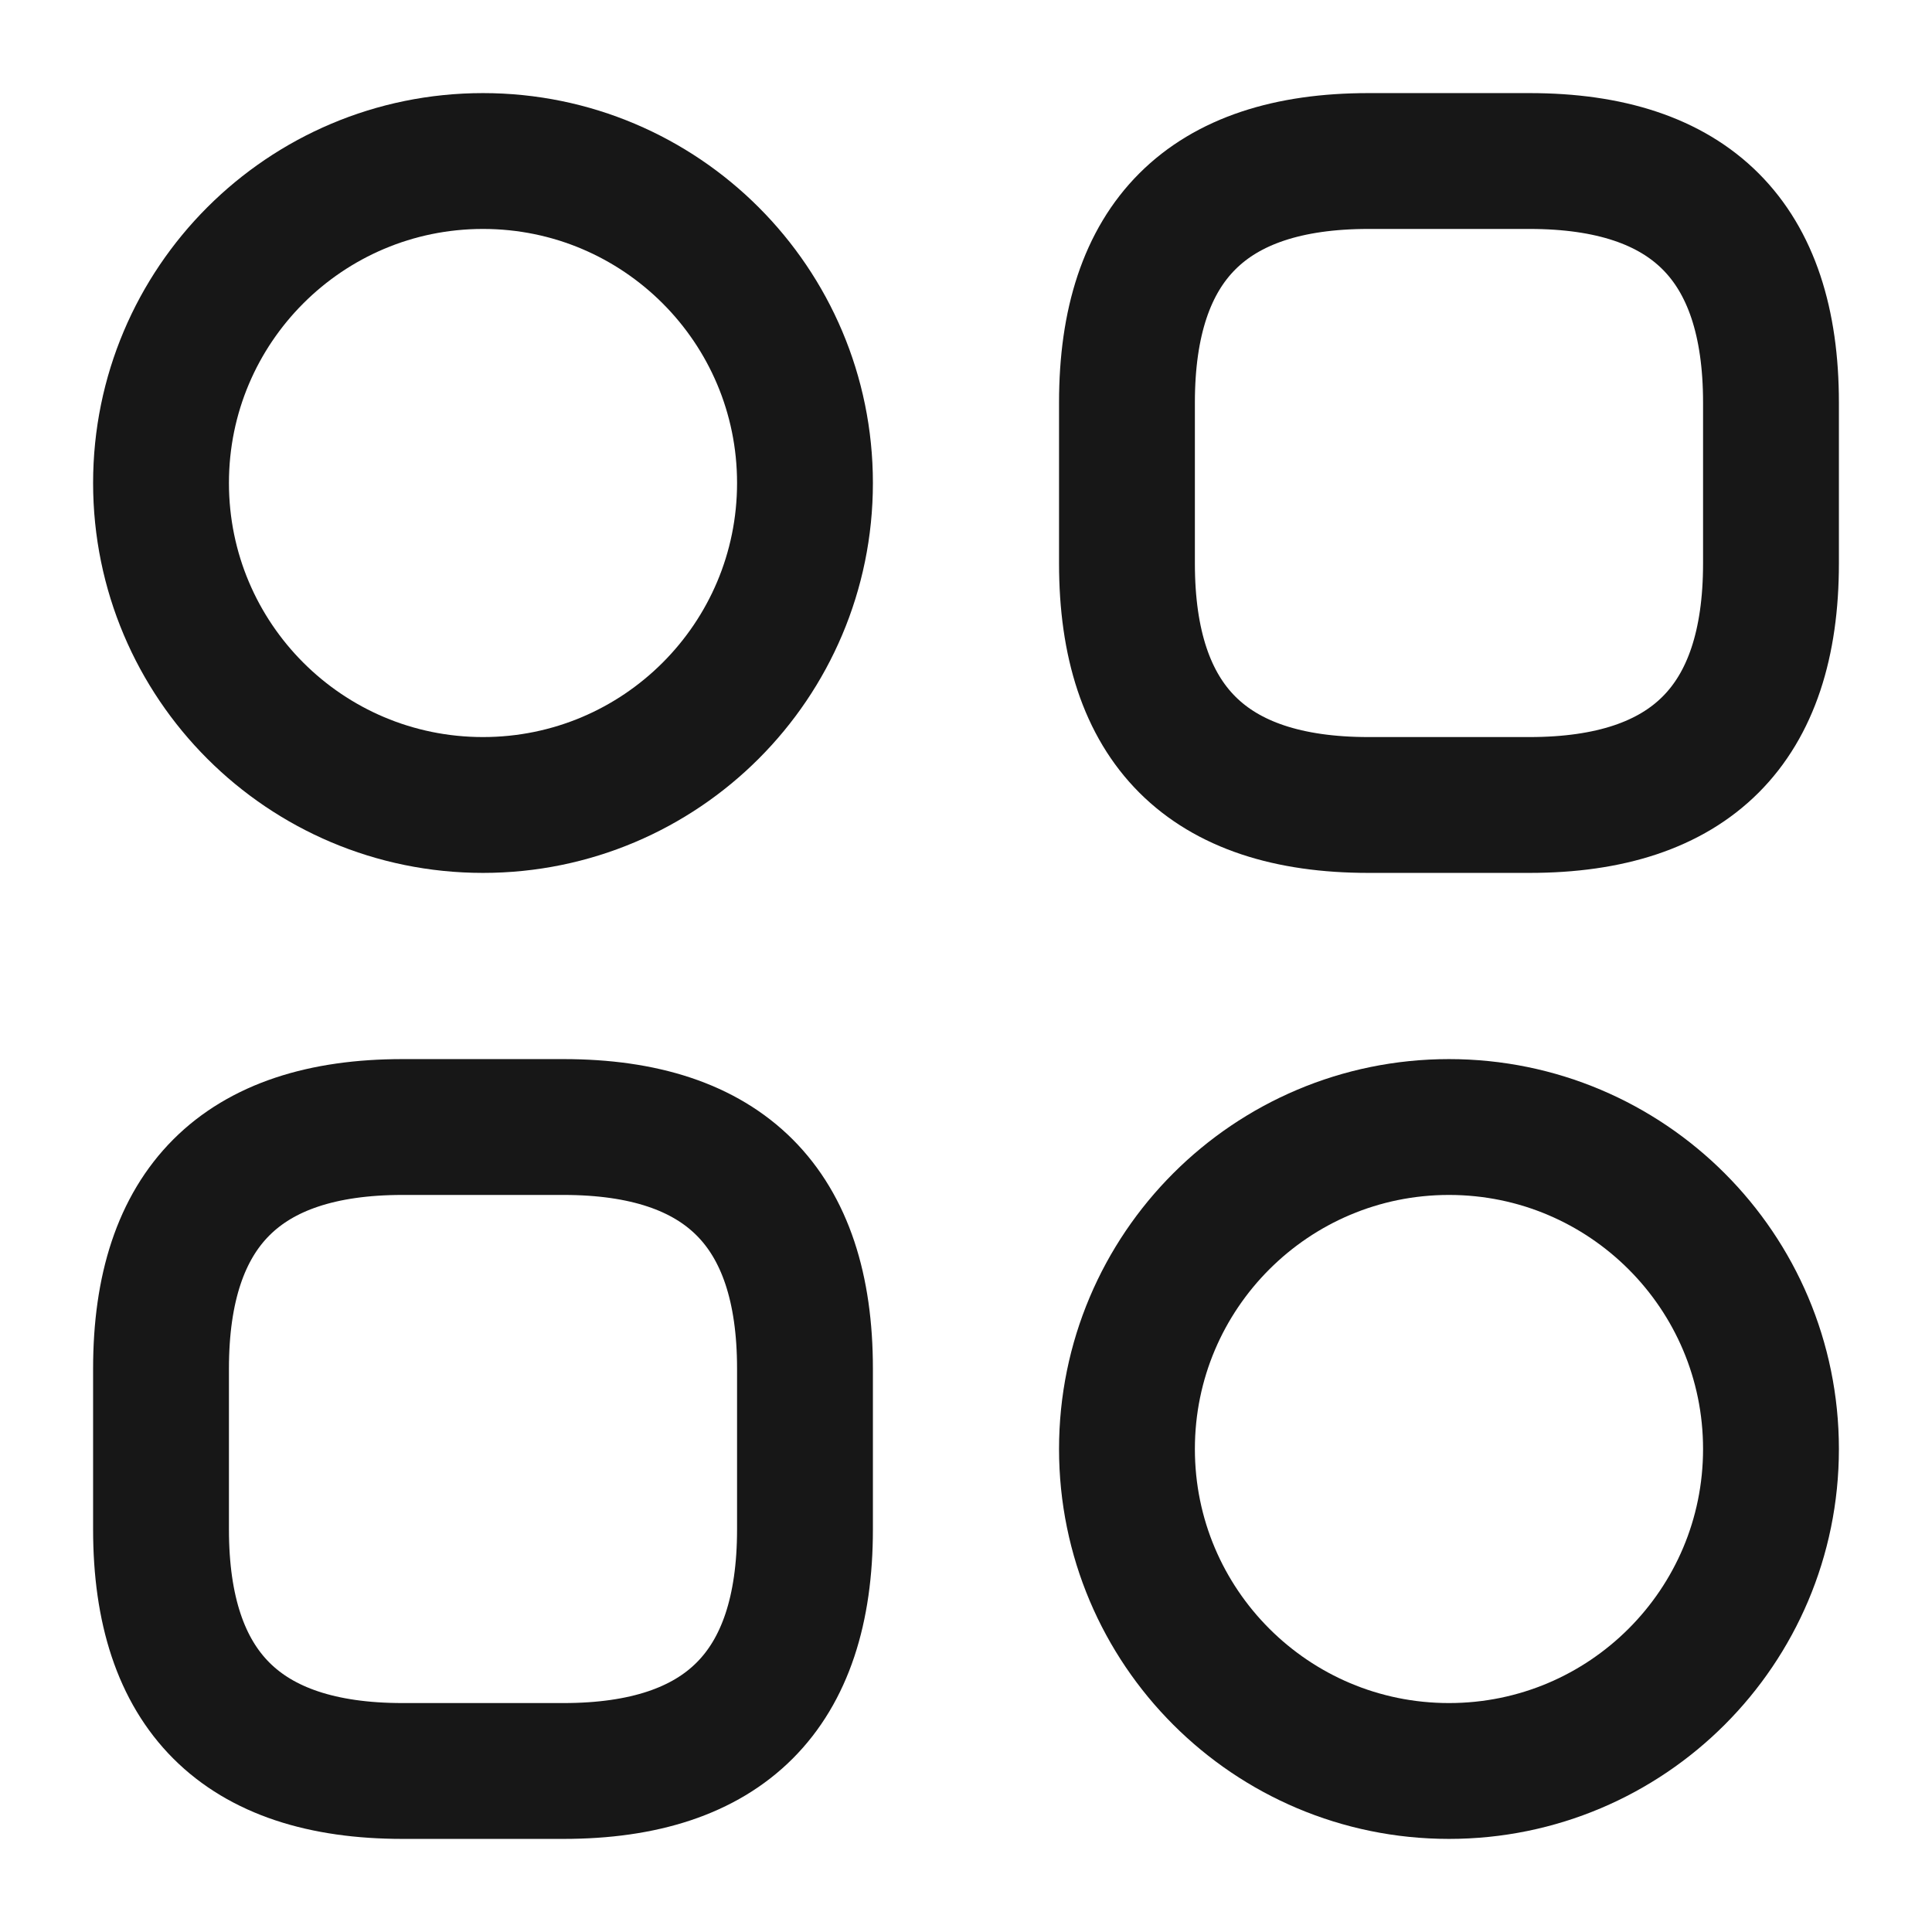
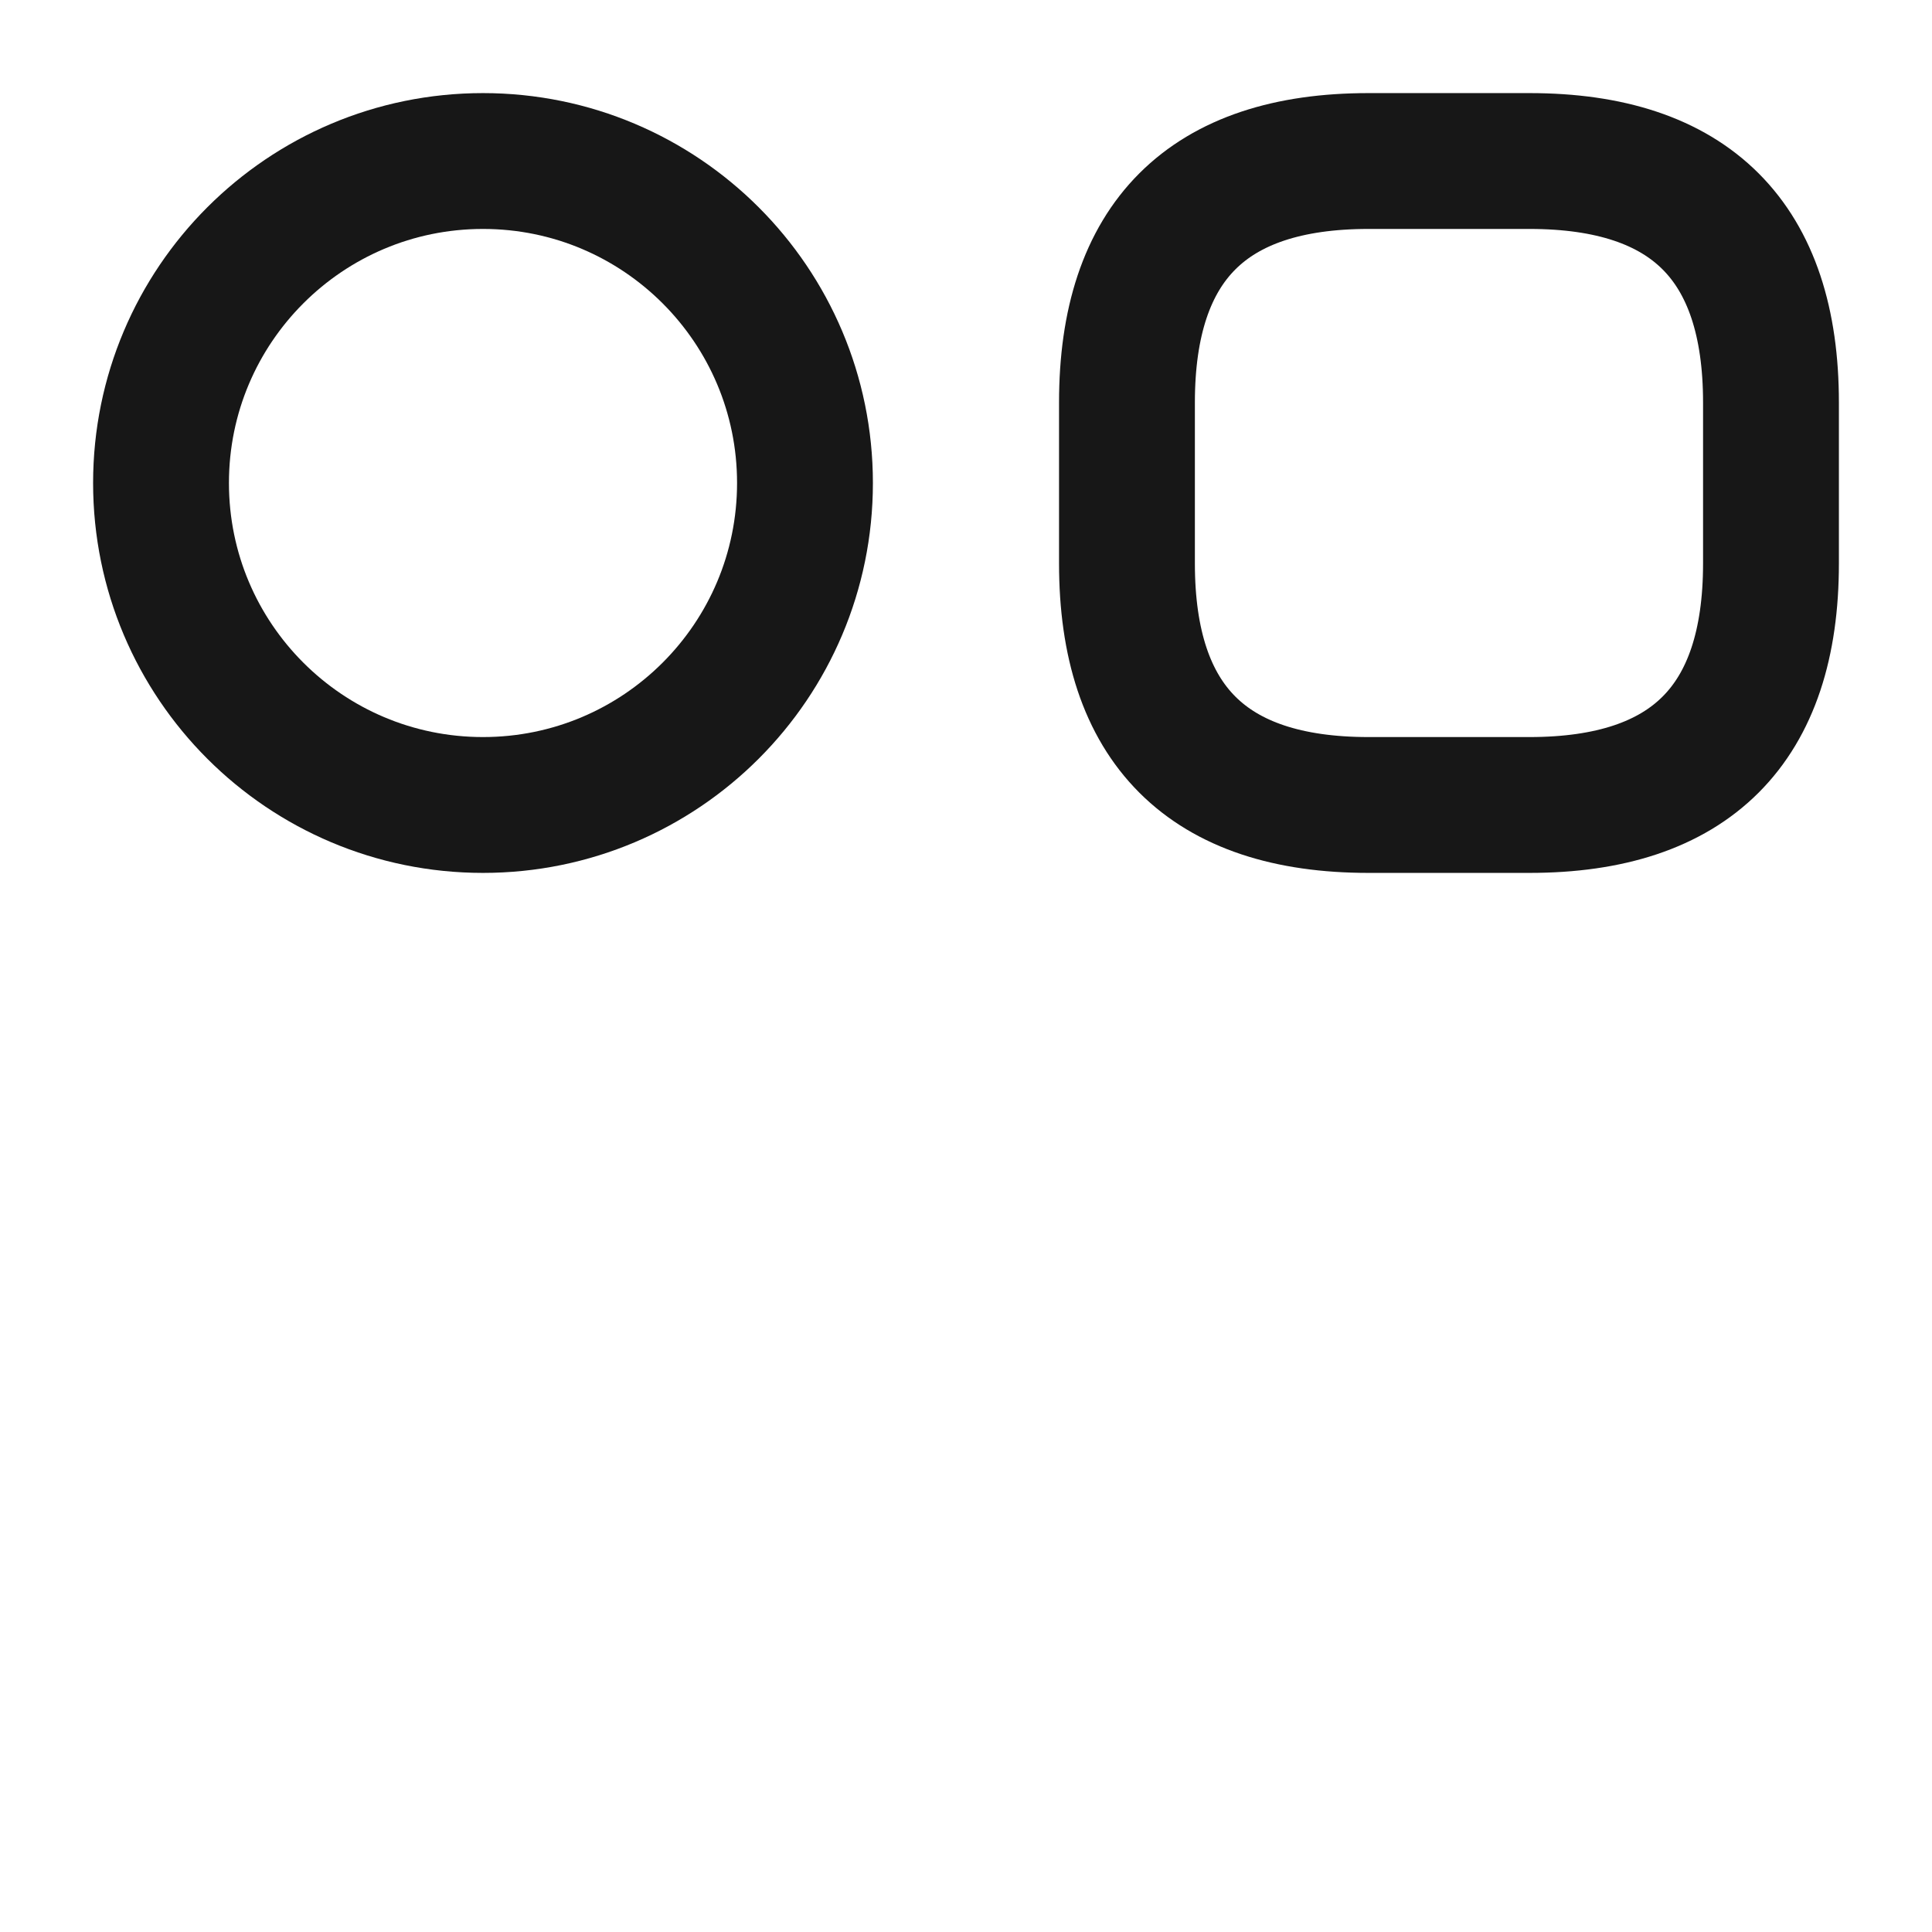
<svg xmlns="http://www.w3.org/2000/svg" width="32" height="32" viewBox="0 0 32 32" fill="none">
  <g id="vuesax/linear/category-2">
    <g id="category-2">
      <path id="Vector" d="M22.666 13.333H25.333C28 13.333 29.333 12 29.333 9.333V6.667C29.333 4 28 2.667 25.333 2.667H22.666C20 2.667 18.666 4 18.666 6.667V9.333C18.666 12 20 13.333 22.666 13.333Z" stroke="#171717" stroke-width="2.25" stroke-miterlimit="10" stroke-linecap="round" stroke-linejoin="round" />
-       <path id="Vector_2" d="M6.667 29.333H9.333C12 29.333 13.333 28 13.333 25.333V22.667C13.333 20 12 18.667 9.333 18.667H6.667C4 18.667 2.667 20 2.667 22.667V25.333C2.667 28 4 29.333 6.667 29.333Z" stroke="#171717" stroke-width="2.25" stroke-miterlimit="10" stroke-linecap="round" stroke-linejoin="round" />
      <path id="Vector_3" d="M8 13.333C10.945 13.333 13.333 10.946 13.333 8C13.333 5.055 10.945 2.667 8 2.667C5.054 2.667 2.667 5.055 2.667 8C2.667 10.946 5.054 13.333 8 13.333Z" stroke="#171717" stroke-width="2.25" stroke-miterlimit="10" stroke-linecap="round" stroke-linejoin="round" />
-       <path id="Vector_4" d="M24 29.333C26.945 29.333 29.333 26.946 29.333 24C29.333 21.055 26.945 18.667 24 18.667C21.054 18.667 18.666 21.055 18.666 24C18.666 26.946 21.054 29.333 24 29.333Z" stroke="#171717" stroke-width="2.25" stroke-miterlimit="10" stroke-linecap="round" stroke-linejoin="round" />
    </g>
  </g>
</svg>